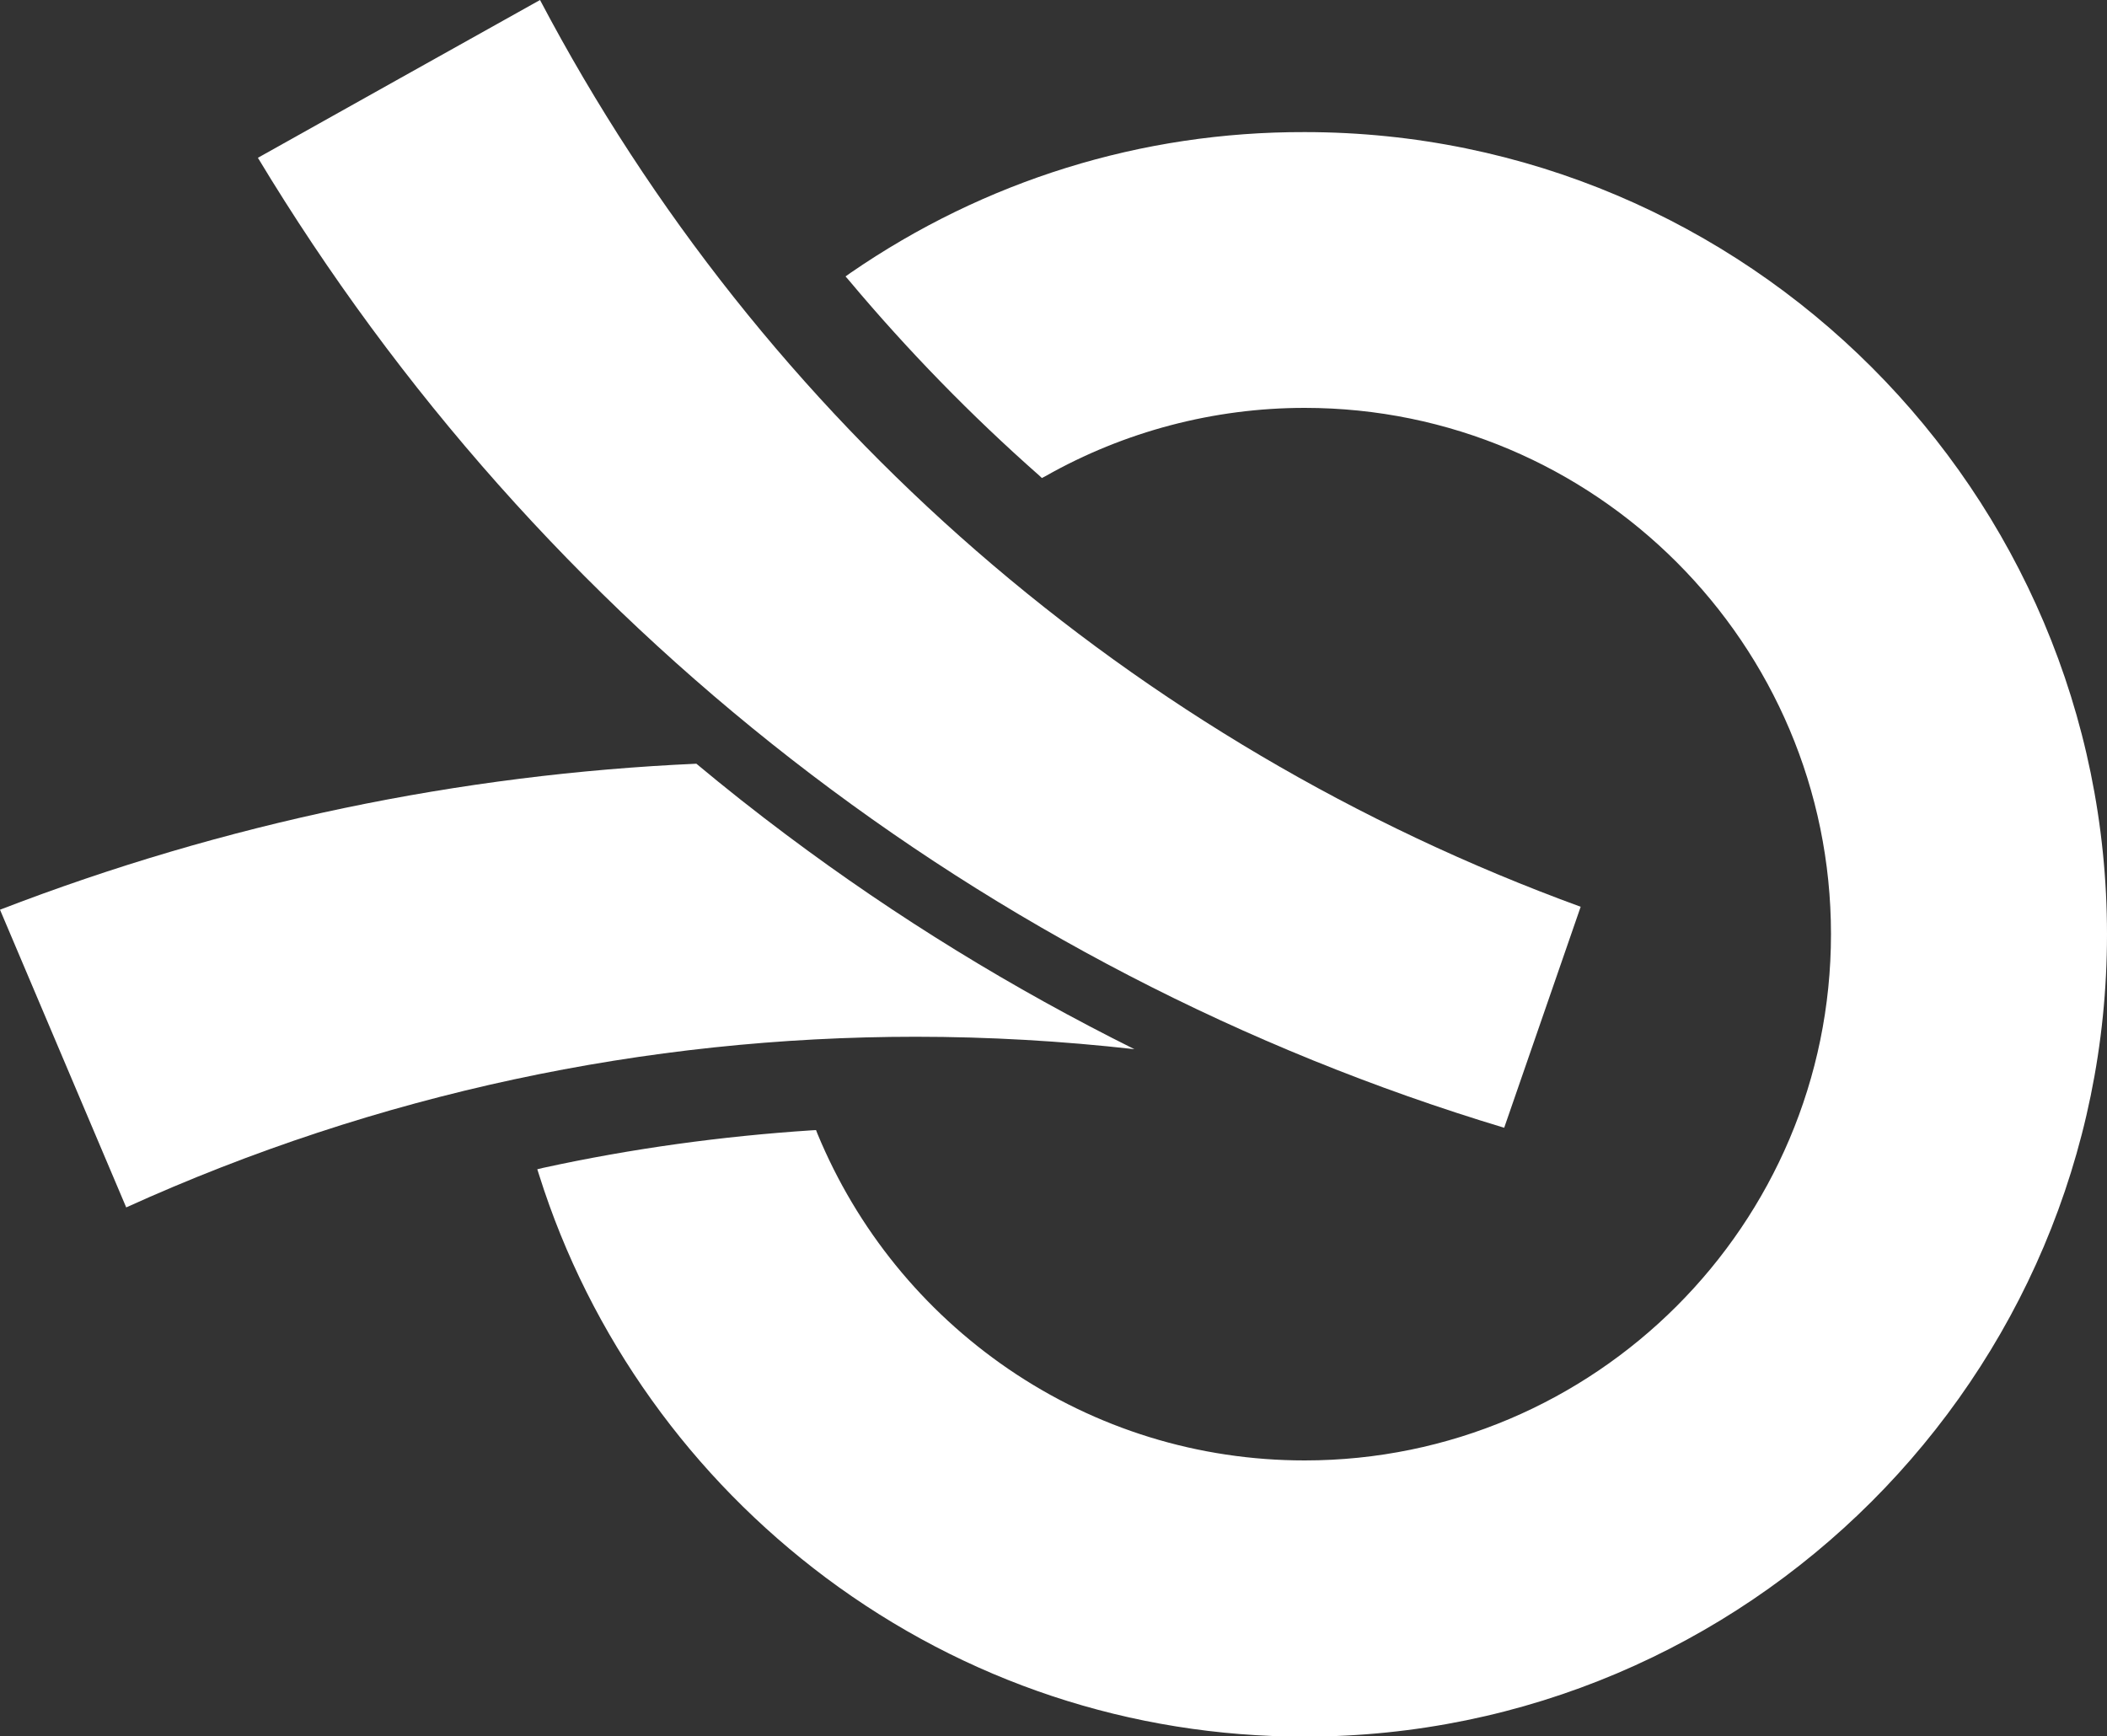
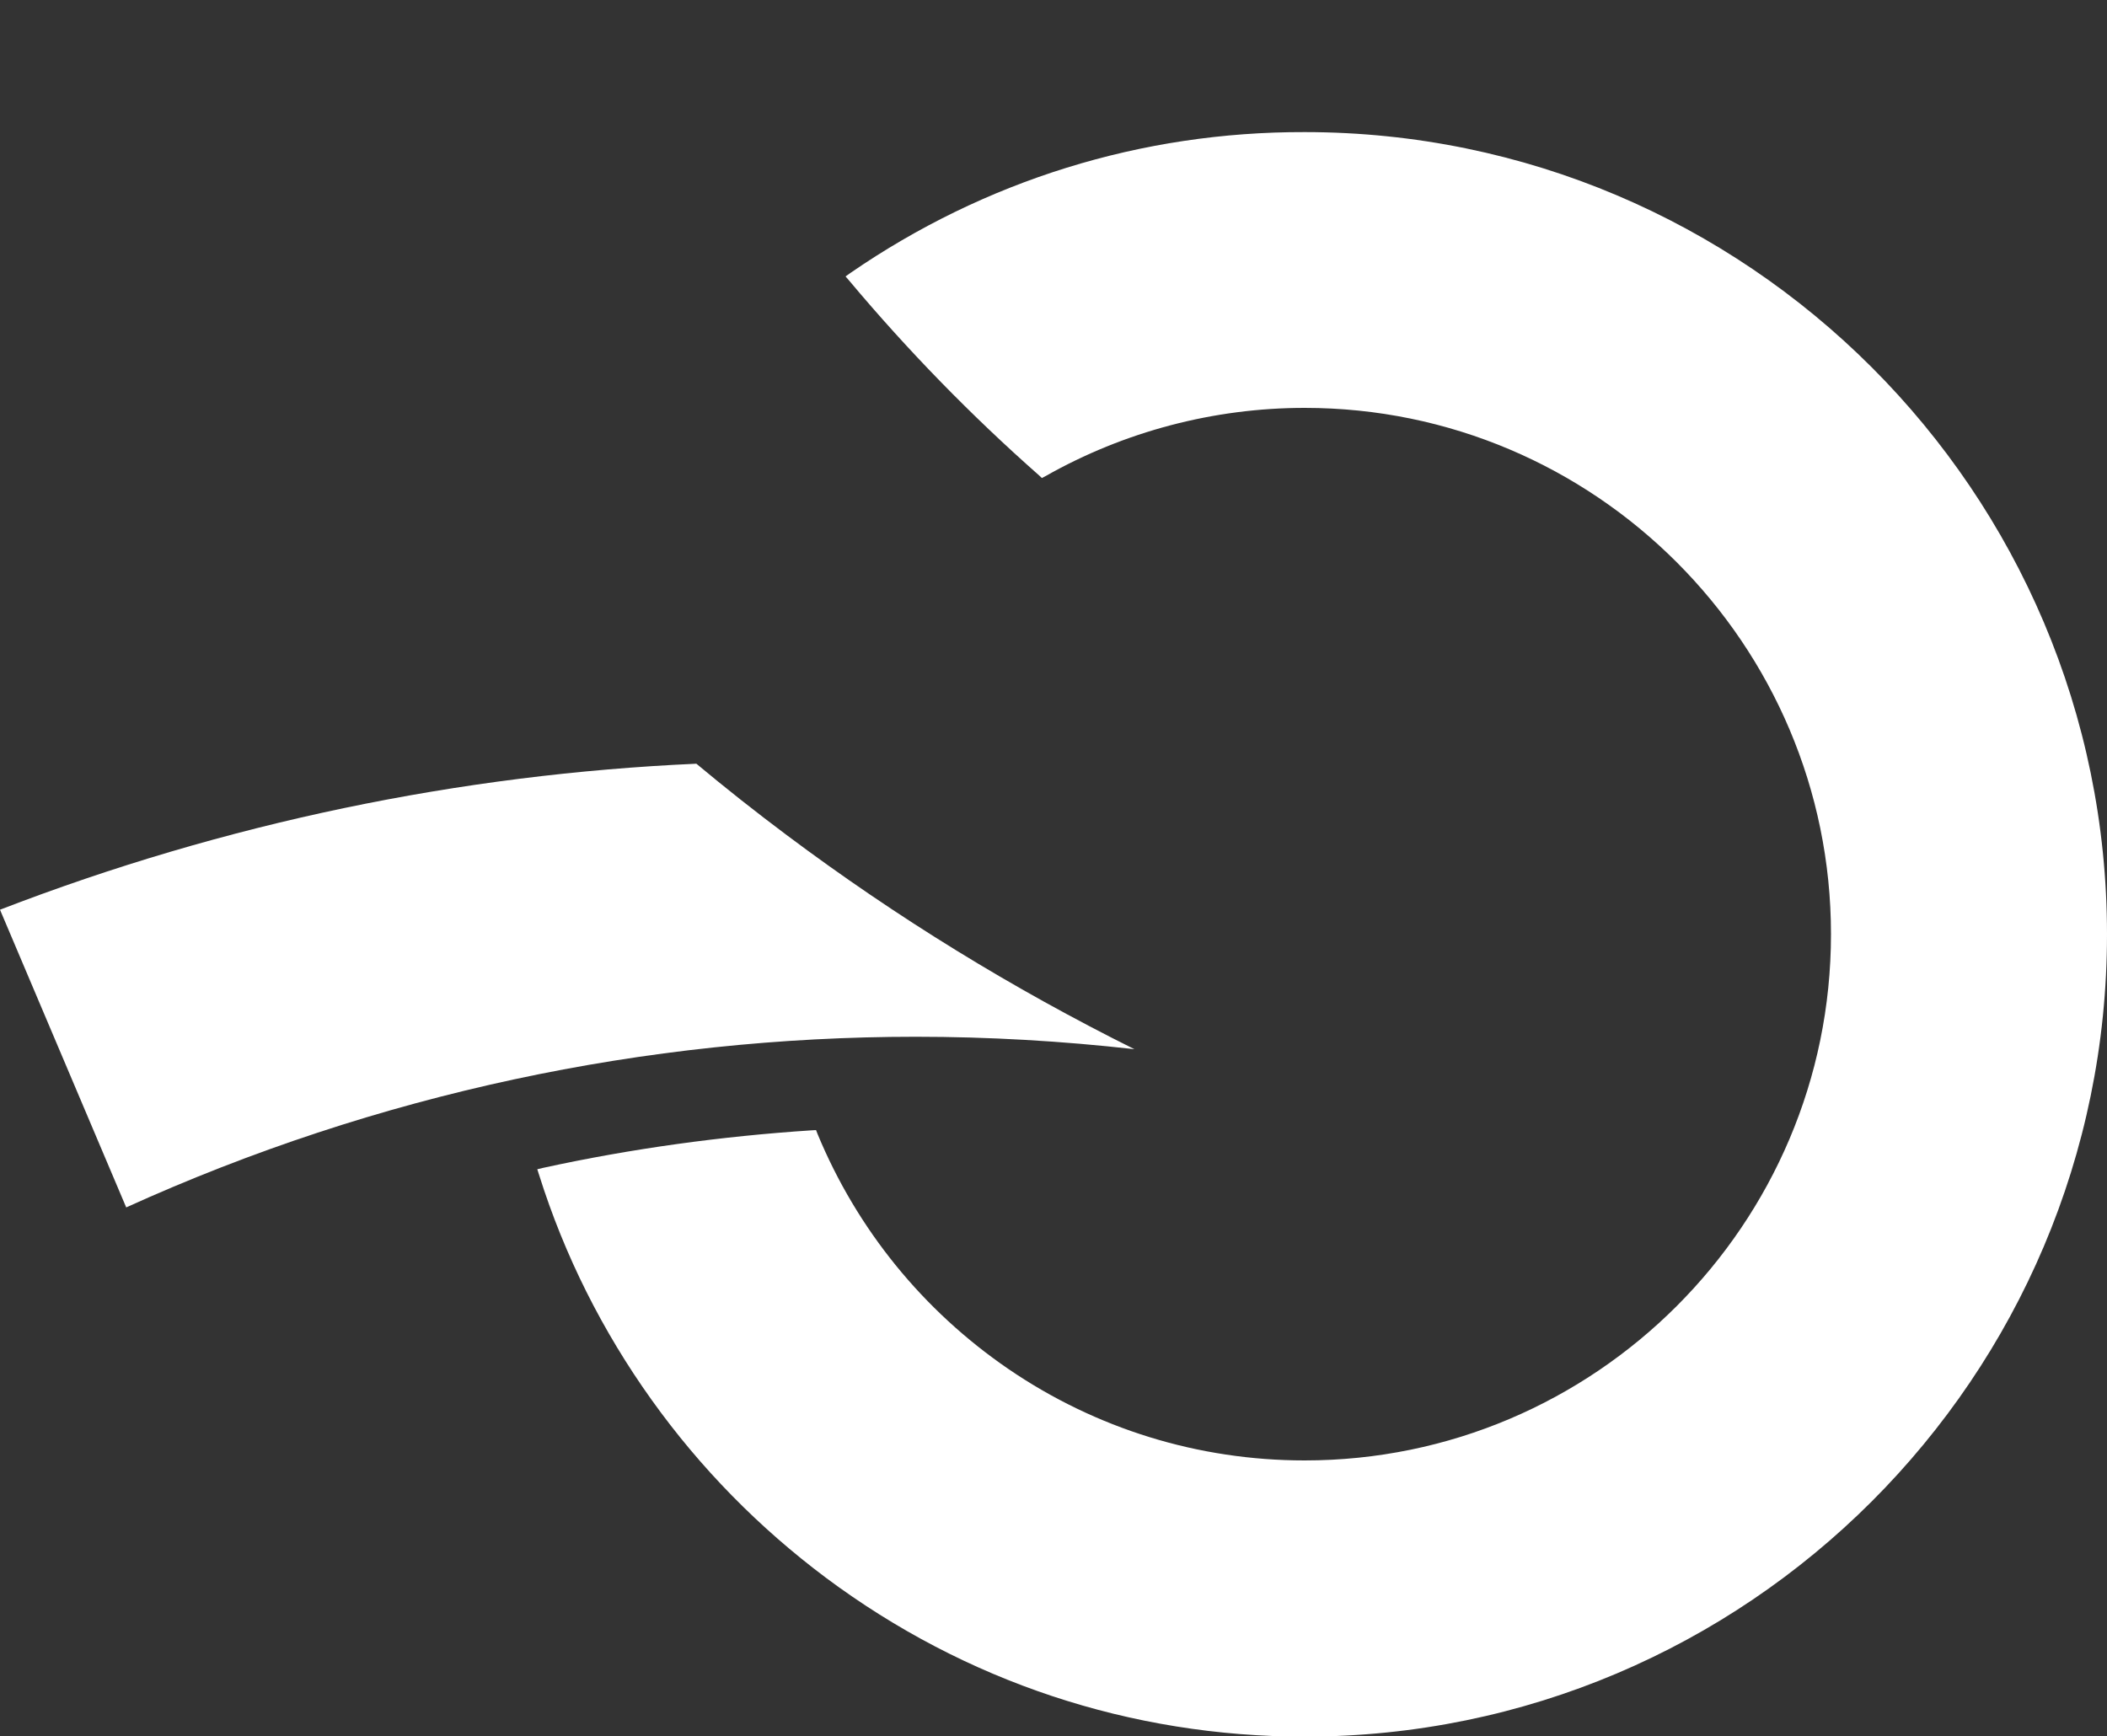
<svg xmlns="http://www.w3.org/2000/svg" version="1.1" id="Calque_1" x="0px" y="0px" viewBox="0 0 1000 824.2" style="enable-background:new 0 0 1000 824.2;" xml:space="preserve">
  <rect x="0" y="0" width="1000" height="824.2" fill="#333333" stroke="none" />
  <style type="text/css">
	.st0{fill:#FFFFFF;}
</style>
  <g>
    <g>
      <g>
        <path class="st0" d="M330.5,362.5c-112.1,5-223.8,28.1-330.5,69.3c20,47.1,39.9,94.2,59.9,141.3c119-54,246.7-81,374.7-81     c34.6,0,69.3,2,103.8,5.9c-57.7-28.7-112.8-62.5-165-101.6C358.7,385.4,344.4,374.1,330.5,362.5" />
-         <path class="st0" d="M256.3,0C211.6,25,167,49.9,122.4,74.9c133.8,221.9,344.3,385.9,591.5,460.4l36.3-104.9     C538.1,353,362,200.7,256.3,0" />
        <path class="st0" d="M403.7,129.5l-2.4,1.7l1.9,2.2c27.5,32.8,57.7,63.8,89.9,92.2l1.4,1.3l1.7-0.9c37.4-21.2,79.9-32.4,123-32.4     c137.8,0,249.8,112.1,249.8,249.8c0,137.8-112.1,249.8-249.8,249.8c-50.4,0-99-15-140.6-43.4C438,622,406.7,583.4,388,538.2     l-0.7-1.8l-1.9,0.1c-42.9,2.8-85.8,8.7-127.5,17.8L255,555l0.9,2.8c12,38.1,30,74,53.4,106.7c23.1,32.3,50.9,60.6,82.7,84.4     c66.1,49.3,144.7,75.4,227.2,75.4c210,0,380.8-170.8,380.8-380.8c0-210-170.8-380.8-380.8-380.8     C541.8,62.5,467.3,85.7,403.7,129.5" />
      </g>
    </g>
  </g>
</svg>